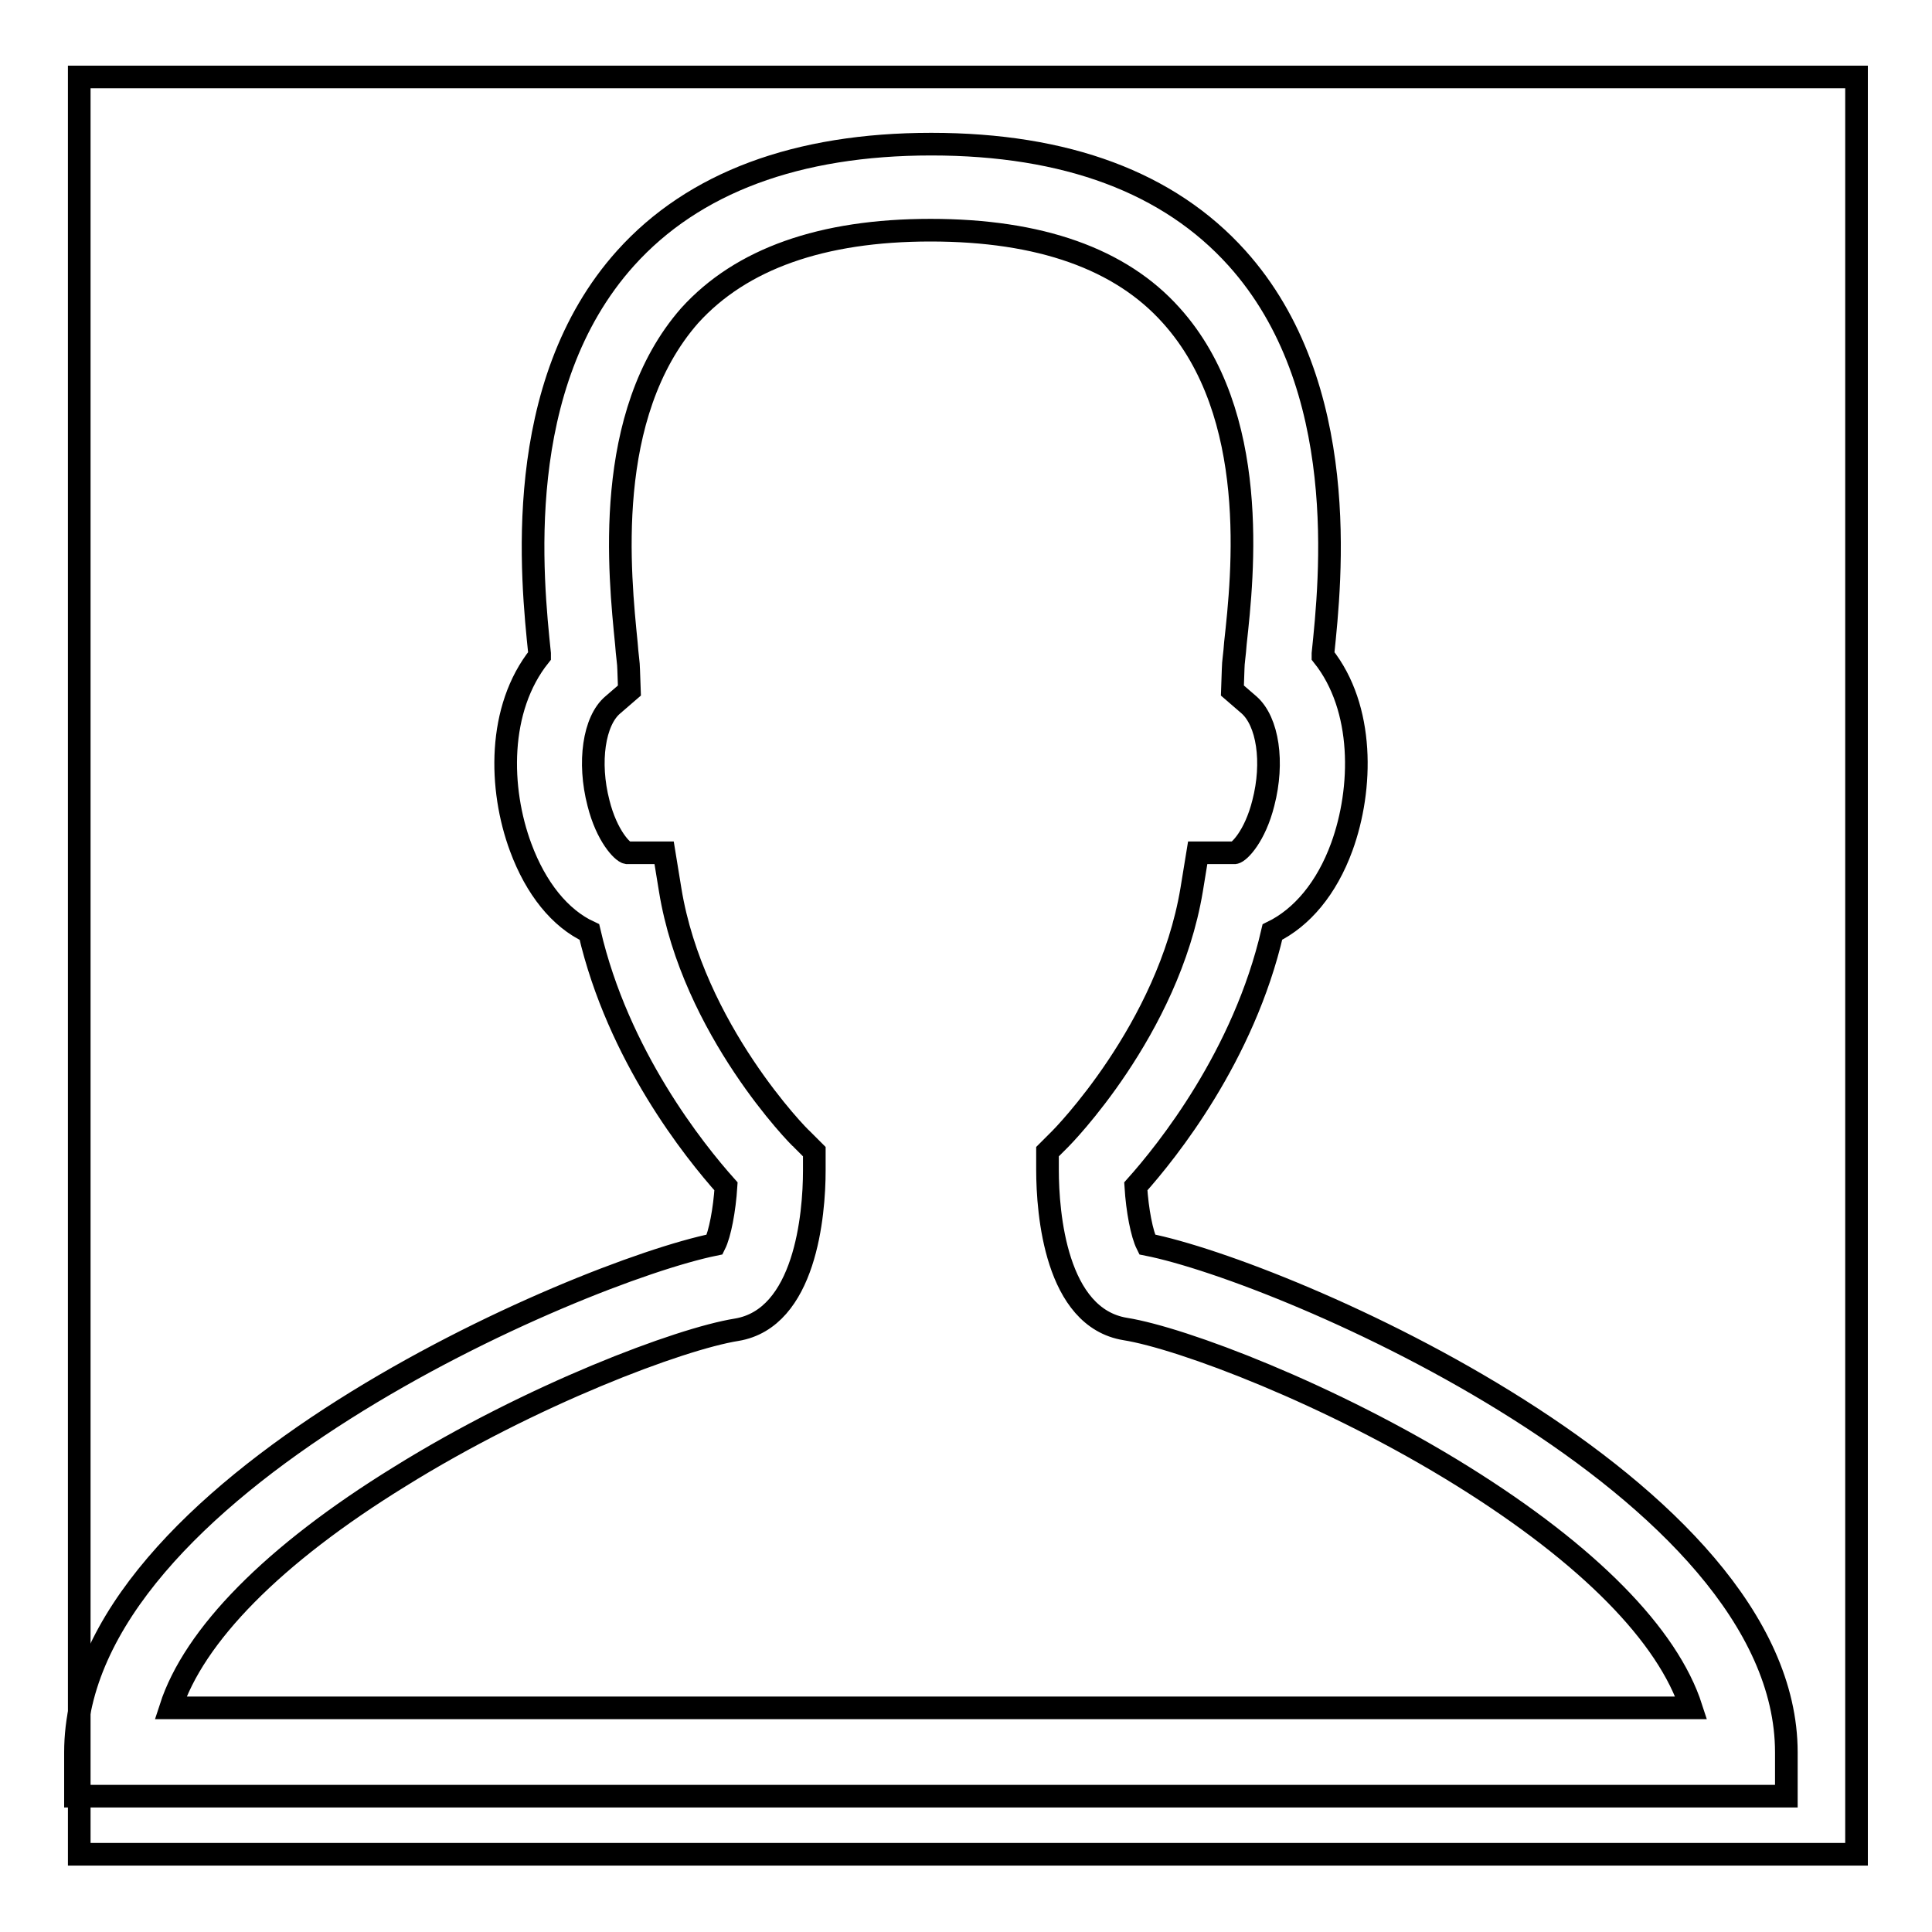
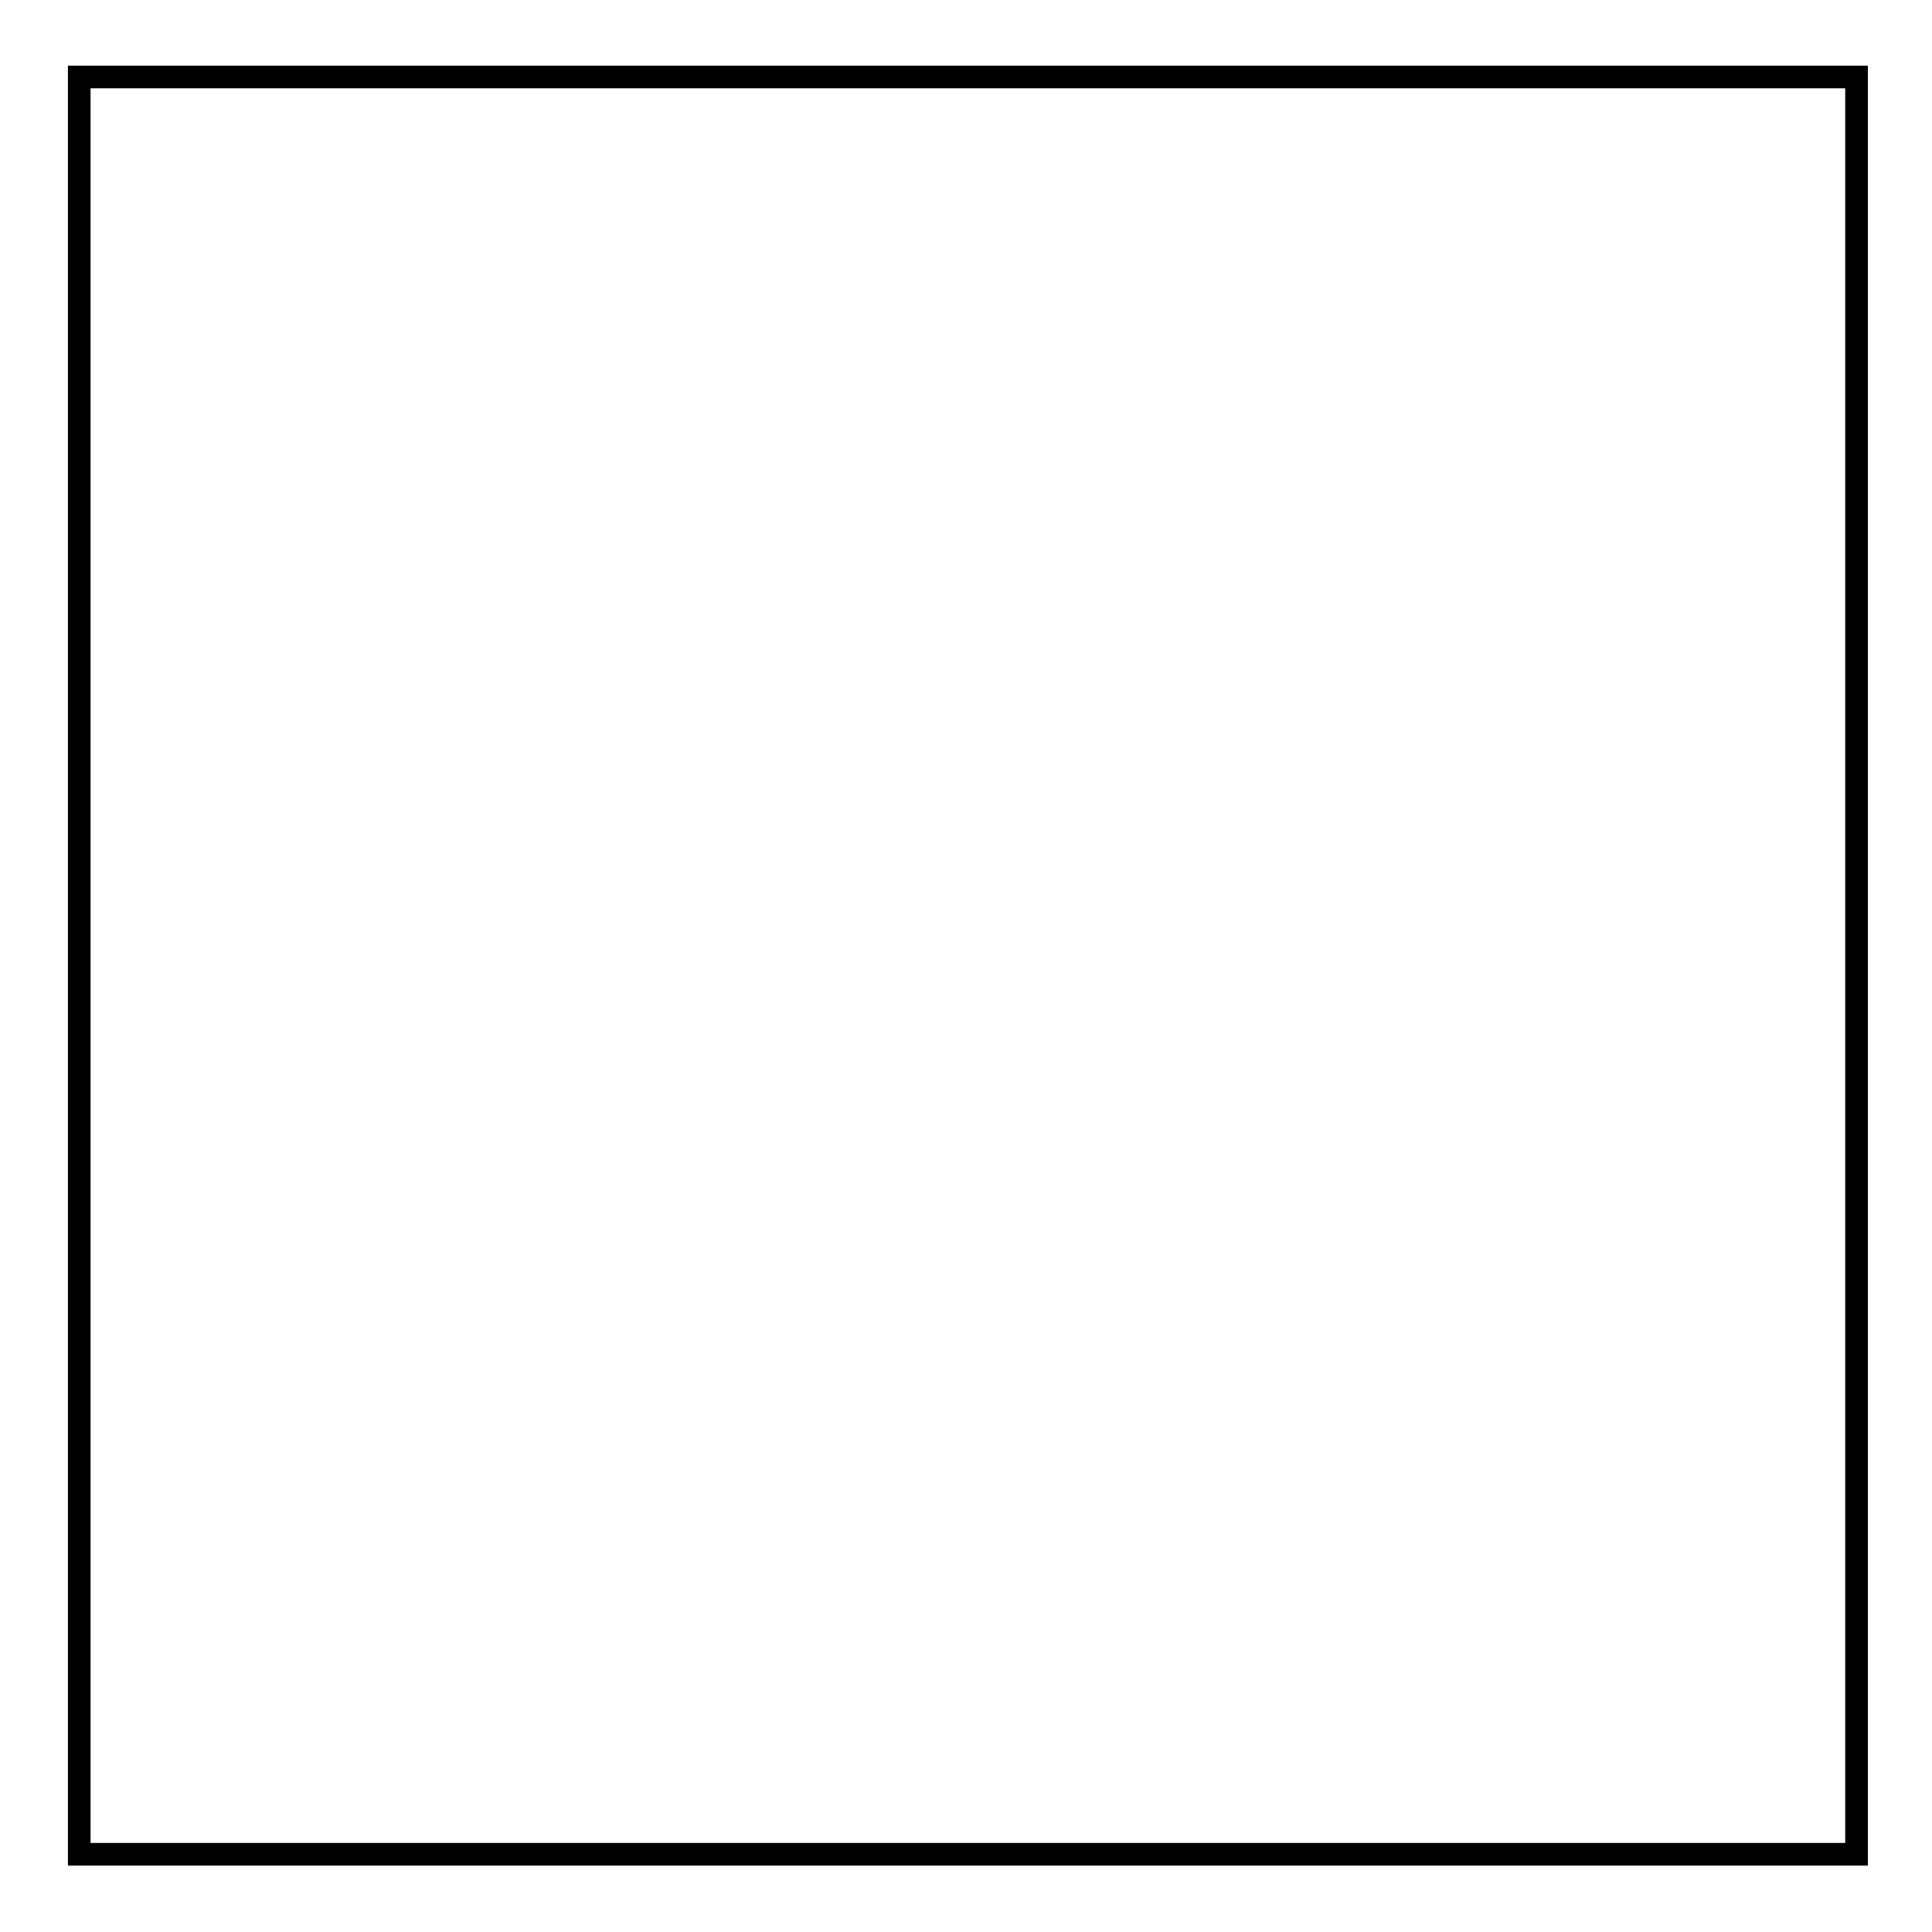
<svg xmlns="http://www.w3.org/2000/svg" version="1.1" x="0px" y="0px" viewBox="0 0 256 256" enable-background="new 0 0 256 256" xml:space="preserve">
  <g>
    <g>
      <path stroke-width="3" fill-opacity="0" stroke="#000000" d="M10.5,10.2H246v235.5H10.5V10.2L10.5,10.2z" />
-       <path stroke-width="3" fill-opacity="0" stroke="#000000" d="M236.7,238H10v-5.8c0-35.1,66.6-63.6,84.7-67.3c0.7-1.4,1.3-4.6,1.5-7.7c-4.2-4.7-14.3-17.3-18.1-33.7c-3.9-1.8-7.1-5.8-9.1-11.2c-2.9-7.8-3.1-18.4,2.5-25.4c0-0.1,0-0.2,0-0.3c-1-9.7-3.8-35.5,11.4-52.4c9-10,22.7-15.1,40.5-15.1c17.9,0,31.5,5.1,40.5,15.1c15.2,16.9,12.4,42.7,11.4,52.4c0,0.1,0,0.2,0,0.3c5.5,6.9,5.3,17.6,2.5,25.3c-2,5.5-5.3,9.4-9.2,11.3c-3.8,16.4-13.9,29-18.1,33.7c0.2,3.2,0.8,6.3,1.5,7.7c18.2,3.6,84.7,32.2,84.7,67.3V238L236.7,238z M22.6,226.3h201.5c-3.1-9.6-13.6-20.3-30.3-30.7c-17.5-10.9-37.2-18.3-44.7-19.5c-9.2-1.5-10.3-15.3-10.3-21.1l0-2.4l1.7-1.7c0.1-0.1,14.3-14.4,17.4-33l0.8-4.9h4.9c0.6-0.1,2.7-2.2,3.8-6.6c1.4-5.4,0.6-10.8-1.9-13l-2.2-1.9l0.1-2.9c0-0.8,0.2-1.9,0.3-3.4c1-9.1,3.3-30.3-8.5-43.4c-6.7-7.5-17.4-11.3-31.9-11.3c-14.4,0-25.1,3.8-31.9,11.3C79.8,55,82.1,76.2,83,85.3c0.1,1.5,0.3,2.6,0.3,3.4l0.1,2.8l-2.2,1.9c-2.5,2.1-3.3,7.6-1.9,13c1.1,4.4,3.2,6.5,3.8,6.6h4.9l0.8,4.9c3,18.5,17.2,32.9,17.4,33l1.7,1.7v2.5c0,5.9-1.2,19.6-10.3,21.1c-7.5,1.2-27.2,8.6-44.7,19.5C36.2,206,25.7,216.7,22.6,226.3z" />
    </g>
  </g>
</svg>